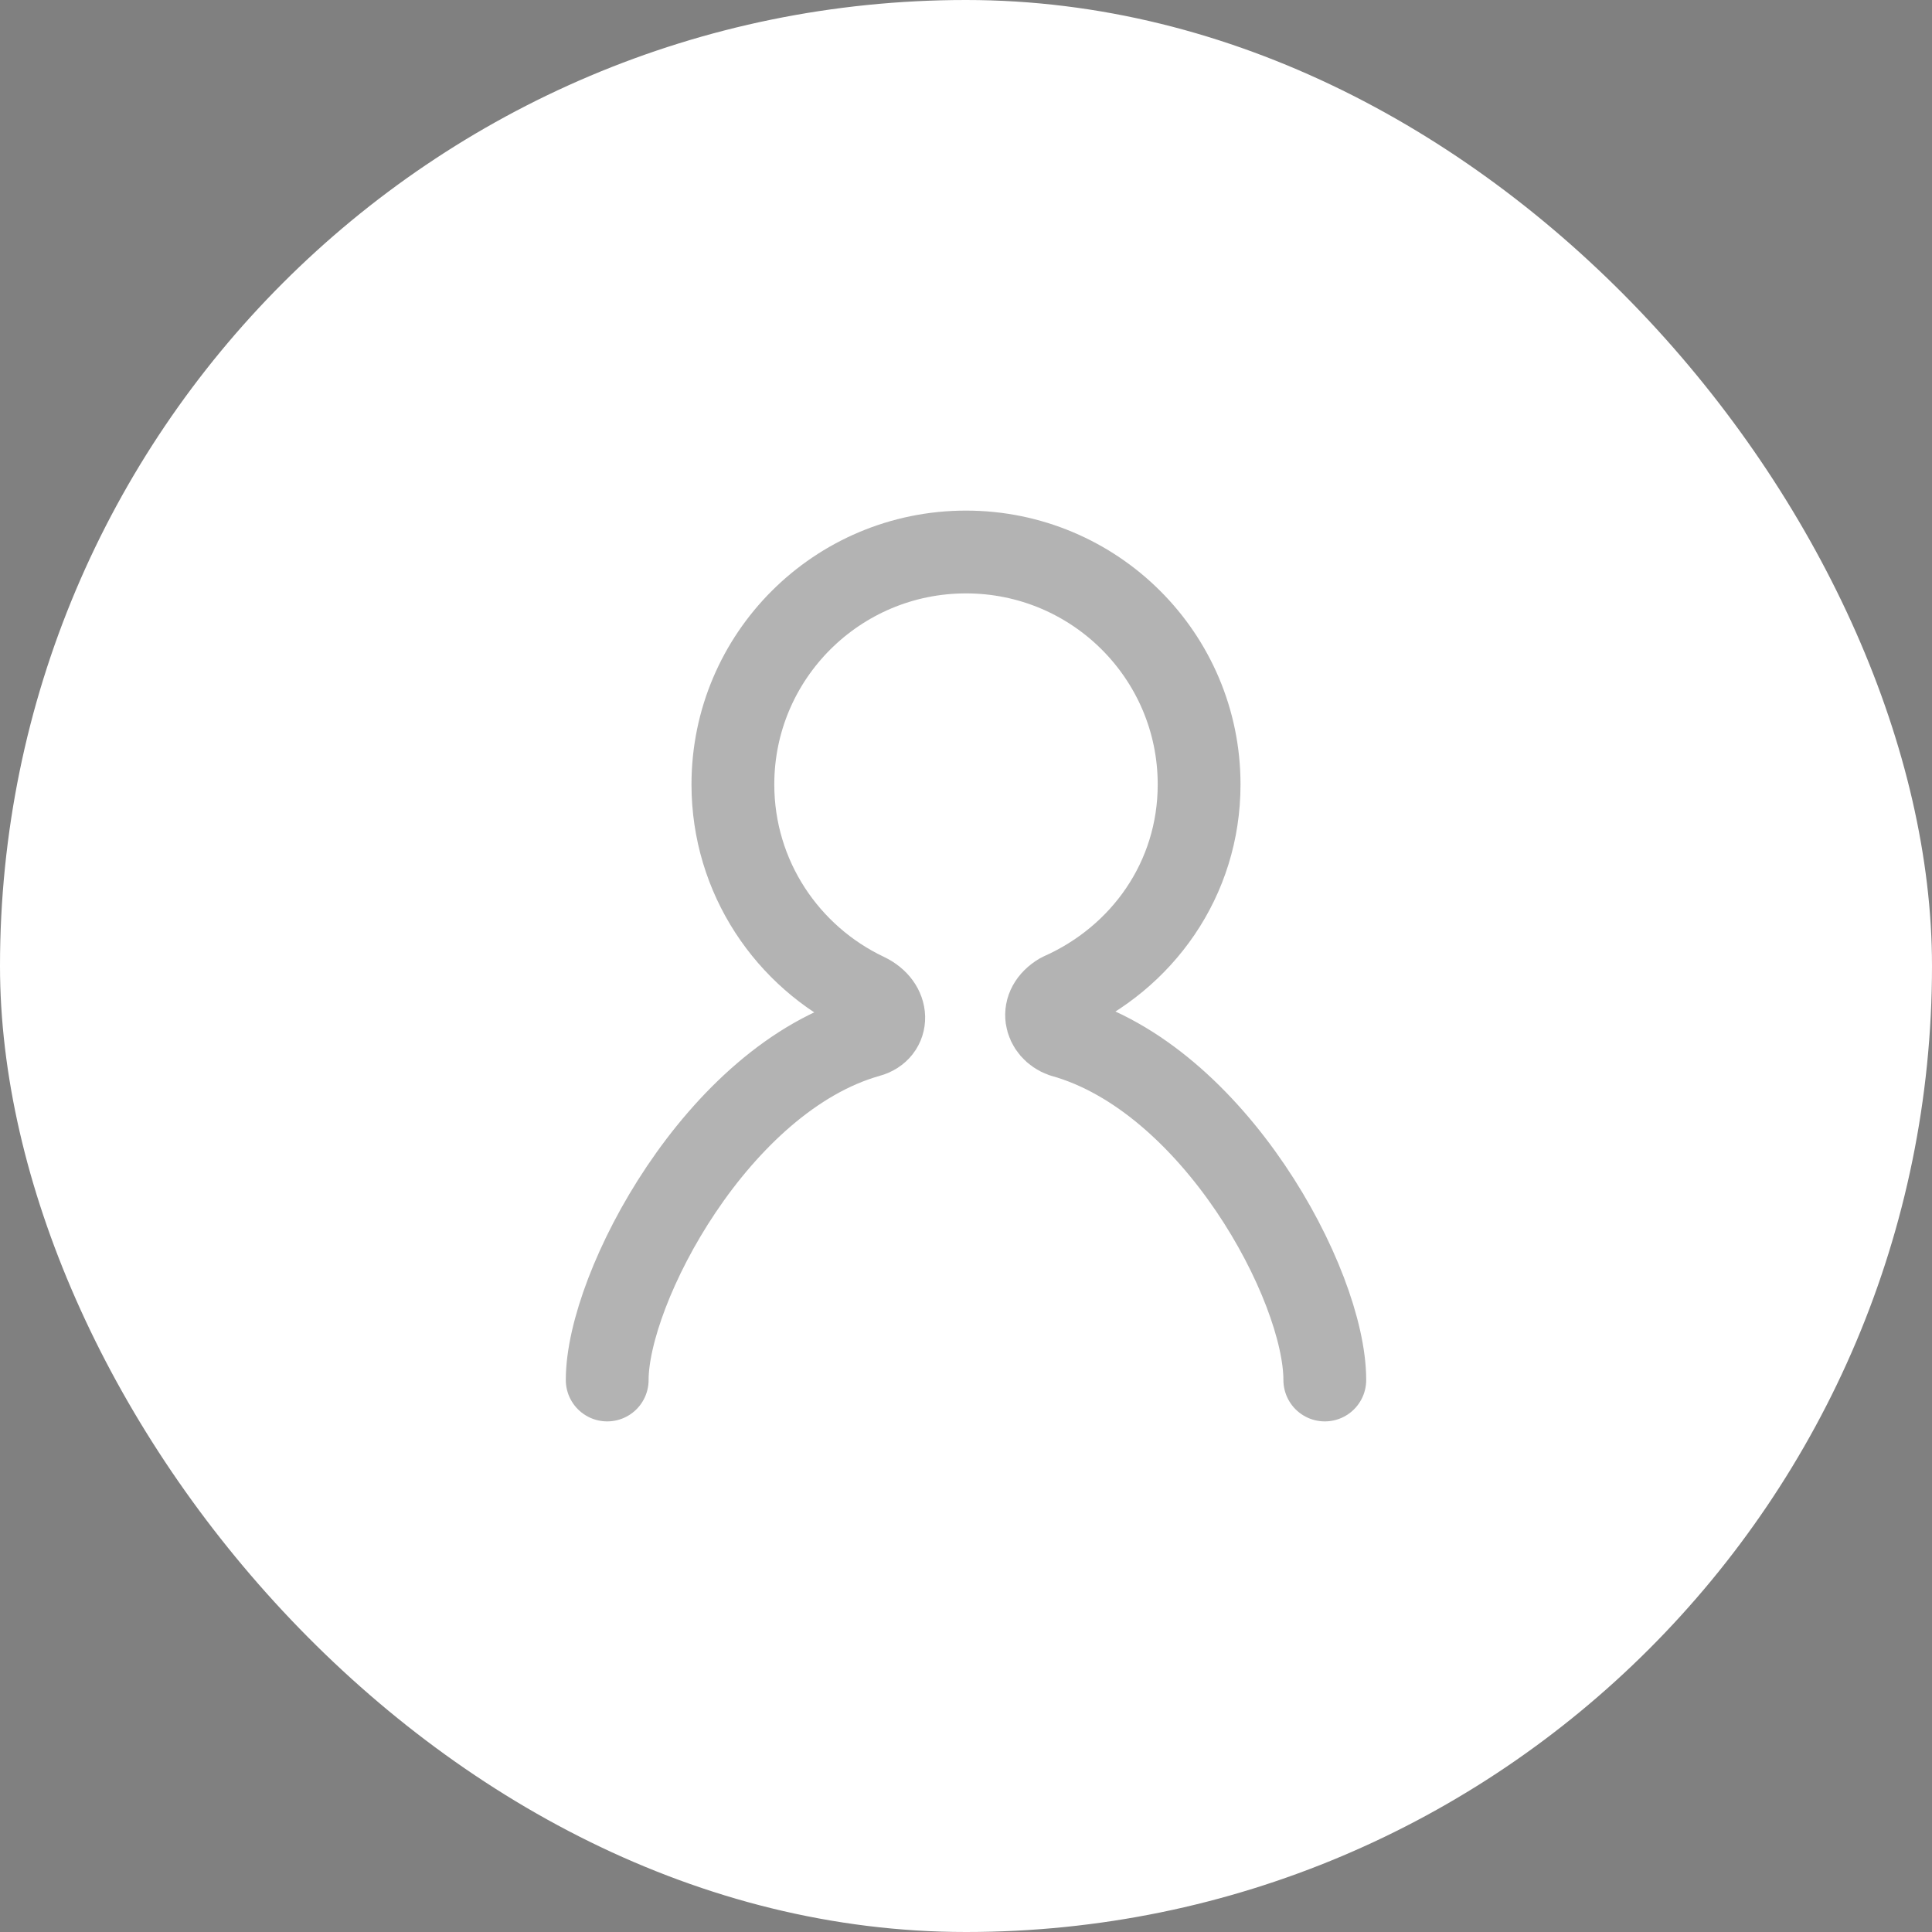
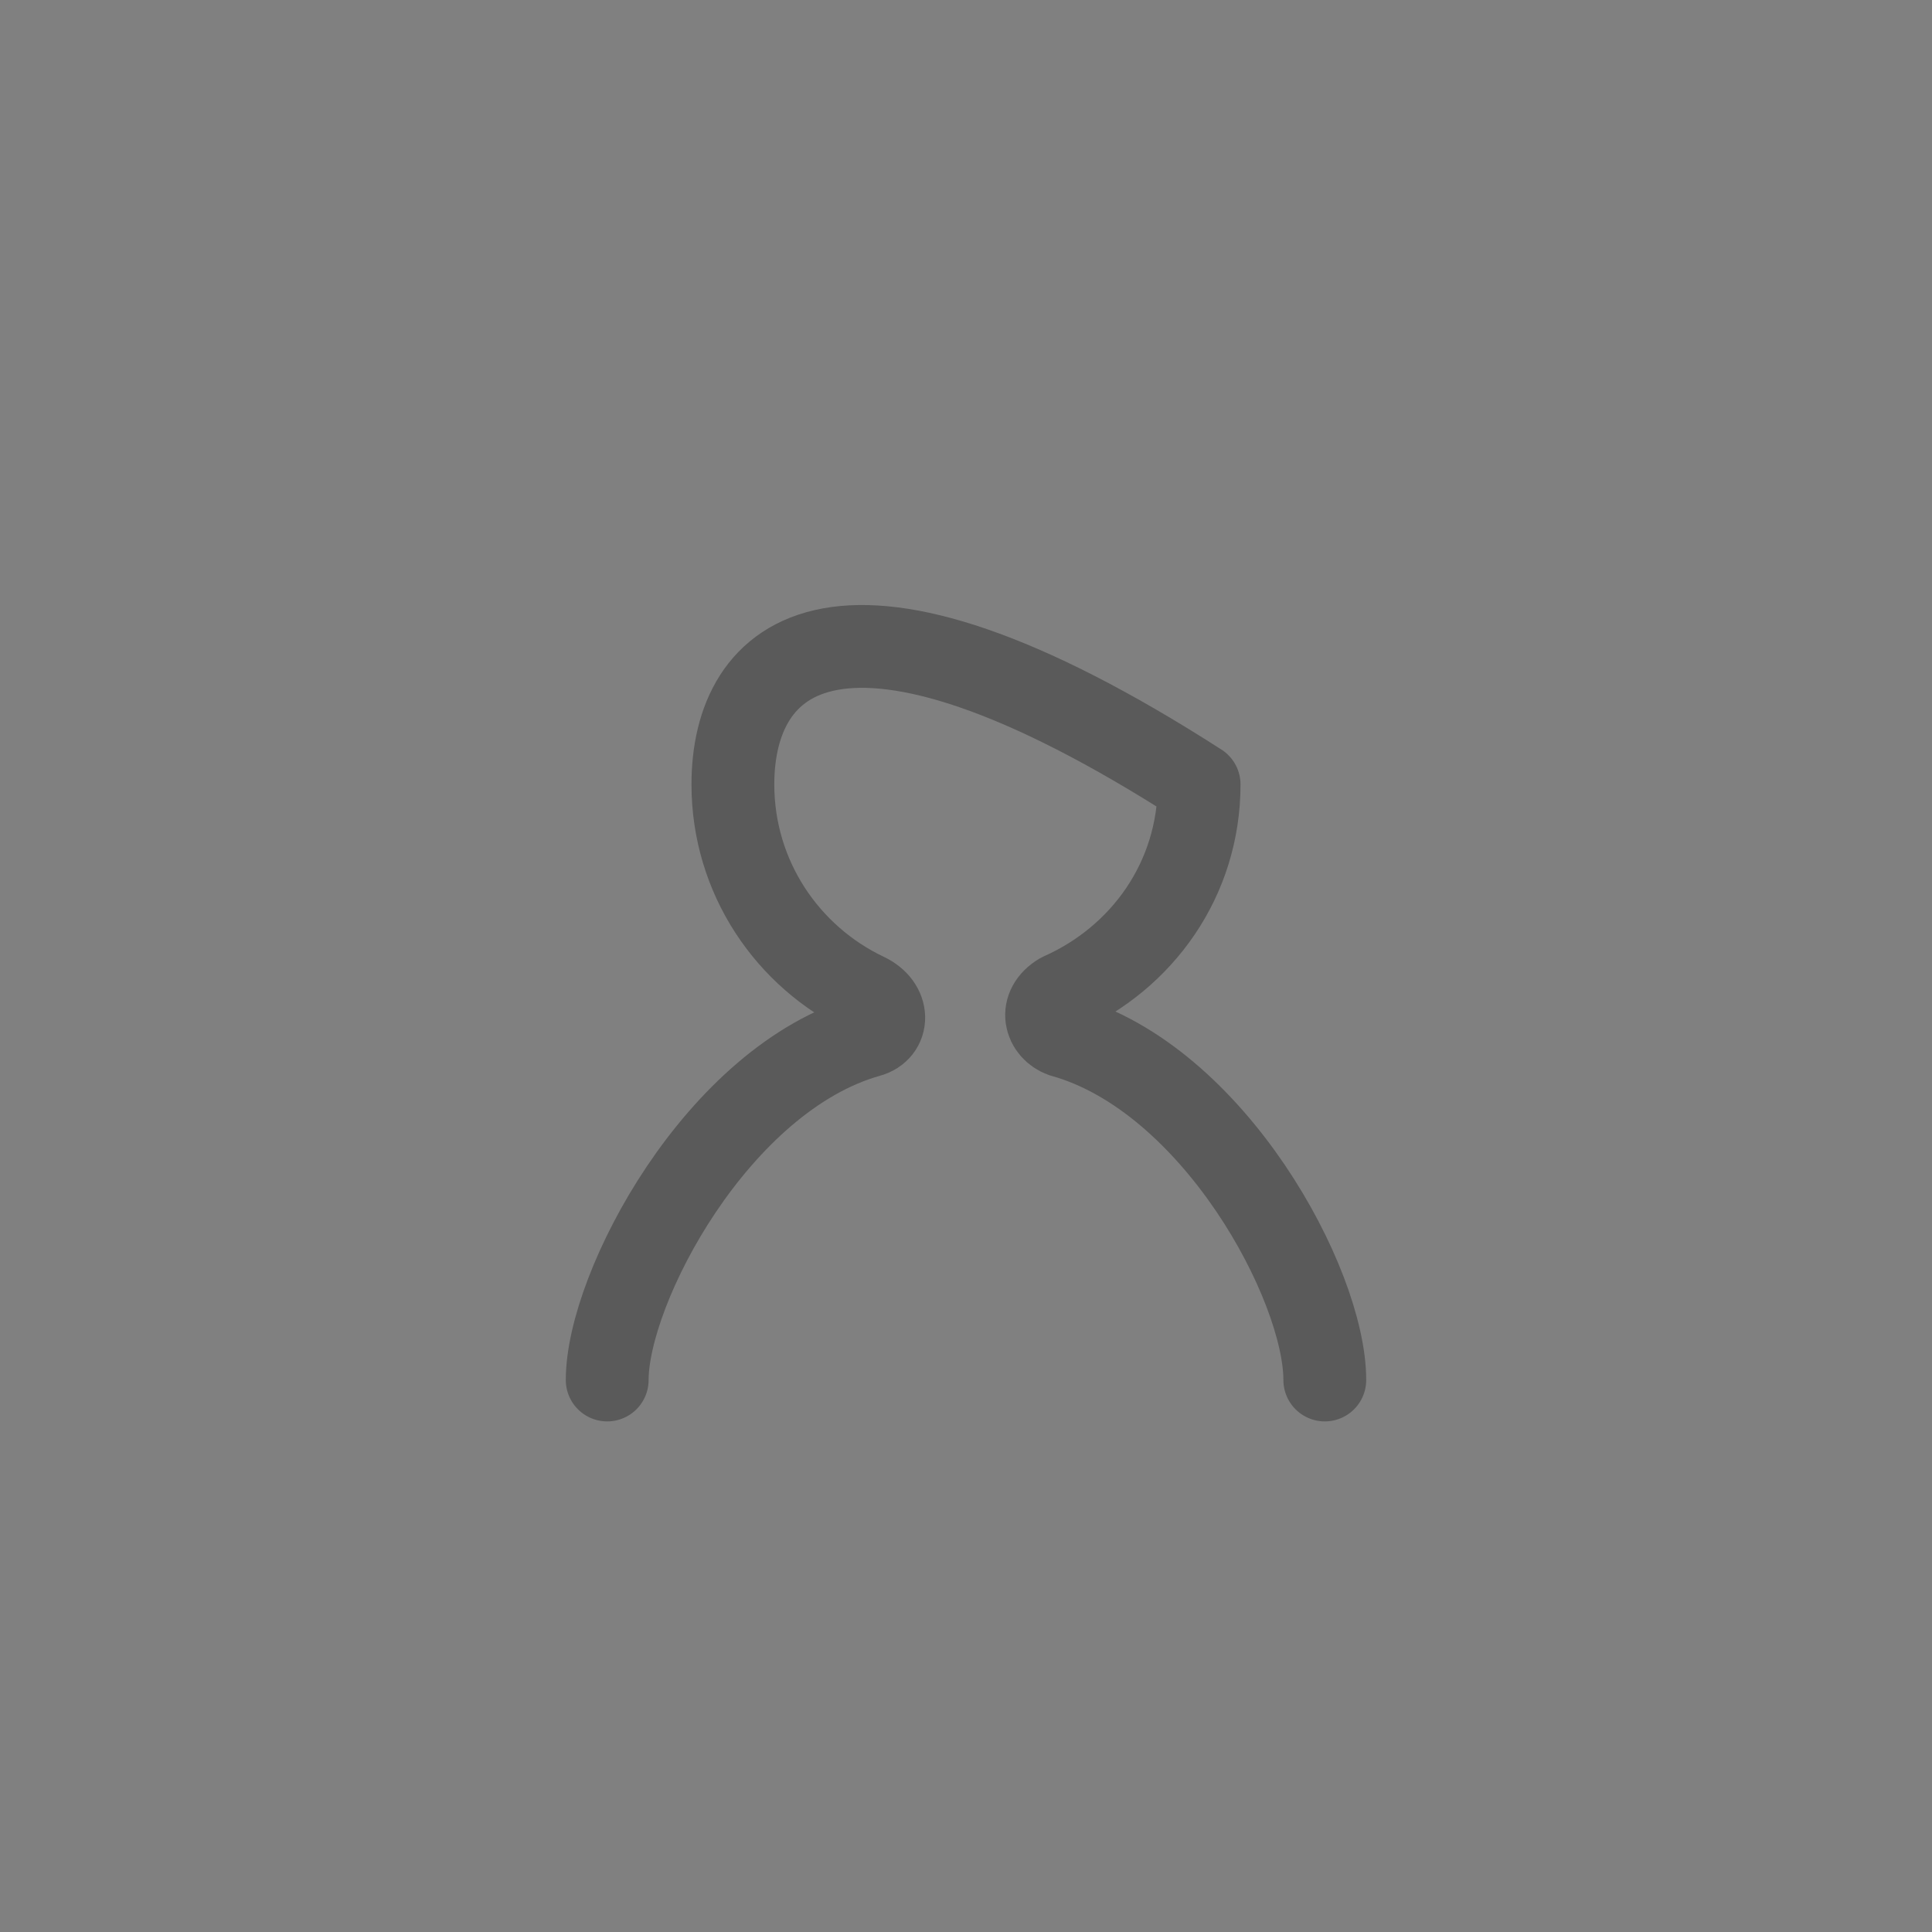
<svg xmlns="http://www.w3.org/2000/svg" width="35" height="35" viewBox="0 0 35 35" fill="none">
  <rect x="0" y="0" width="35" height="35" fill="#808080" stroke="none" />
-   <rect width="35" height="35" rx="17.5" fill="white" />
-   <path d="M24 25C24 23.27 21.989 19.531 19.251 18.768C18.935 18.656 18.812 18.25 19.213 18.011C20.691 17.356 21.723 15.928 21.723 14.211C21.723 11.885 19.832 10 17.5 10C15.168 10 13.277 11.885 13.277 14.211C13.277 15.889 14.264 17.335 15.689 18.011C16.117 18.214 16.102 18.67 15.733 18.768C13.003 19.537 11 23.328 11 25" stroke="black" stroke-opacity="0.3" stroke-width="1.5" stroke-miterlimit="10" stroke-linecap="round" stroke-linejoin="round" />
+   <path d="M24 25C24 23.27 21.989 19.531 19.251 18.768C18.935 18.656 18.812 18.25 19.213 18.011C20.691 17.356 21.723 15.928 21.723 14.211C15.168 10 13.277 11.885 13.277 14.211C13.277 15.889 14.264 17.335 15.689 18.011C16.117 18.214 16.102 18.67 15.733 18.768C13.003 19.537 11 23.328 11 25" stroke="black" stroke-opacity="0.3" stroke-width="1.5" stroke-miterlimit="10" stroke-linecap="round" stroke-linejoin="round" />
</svg>